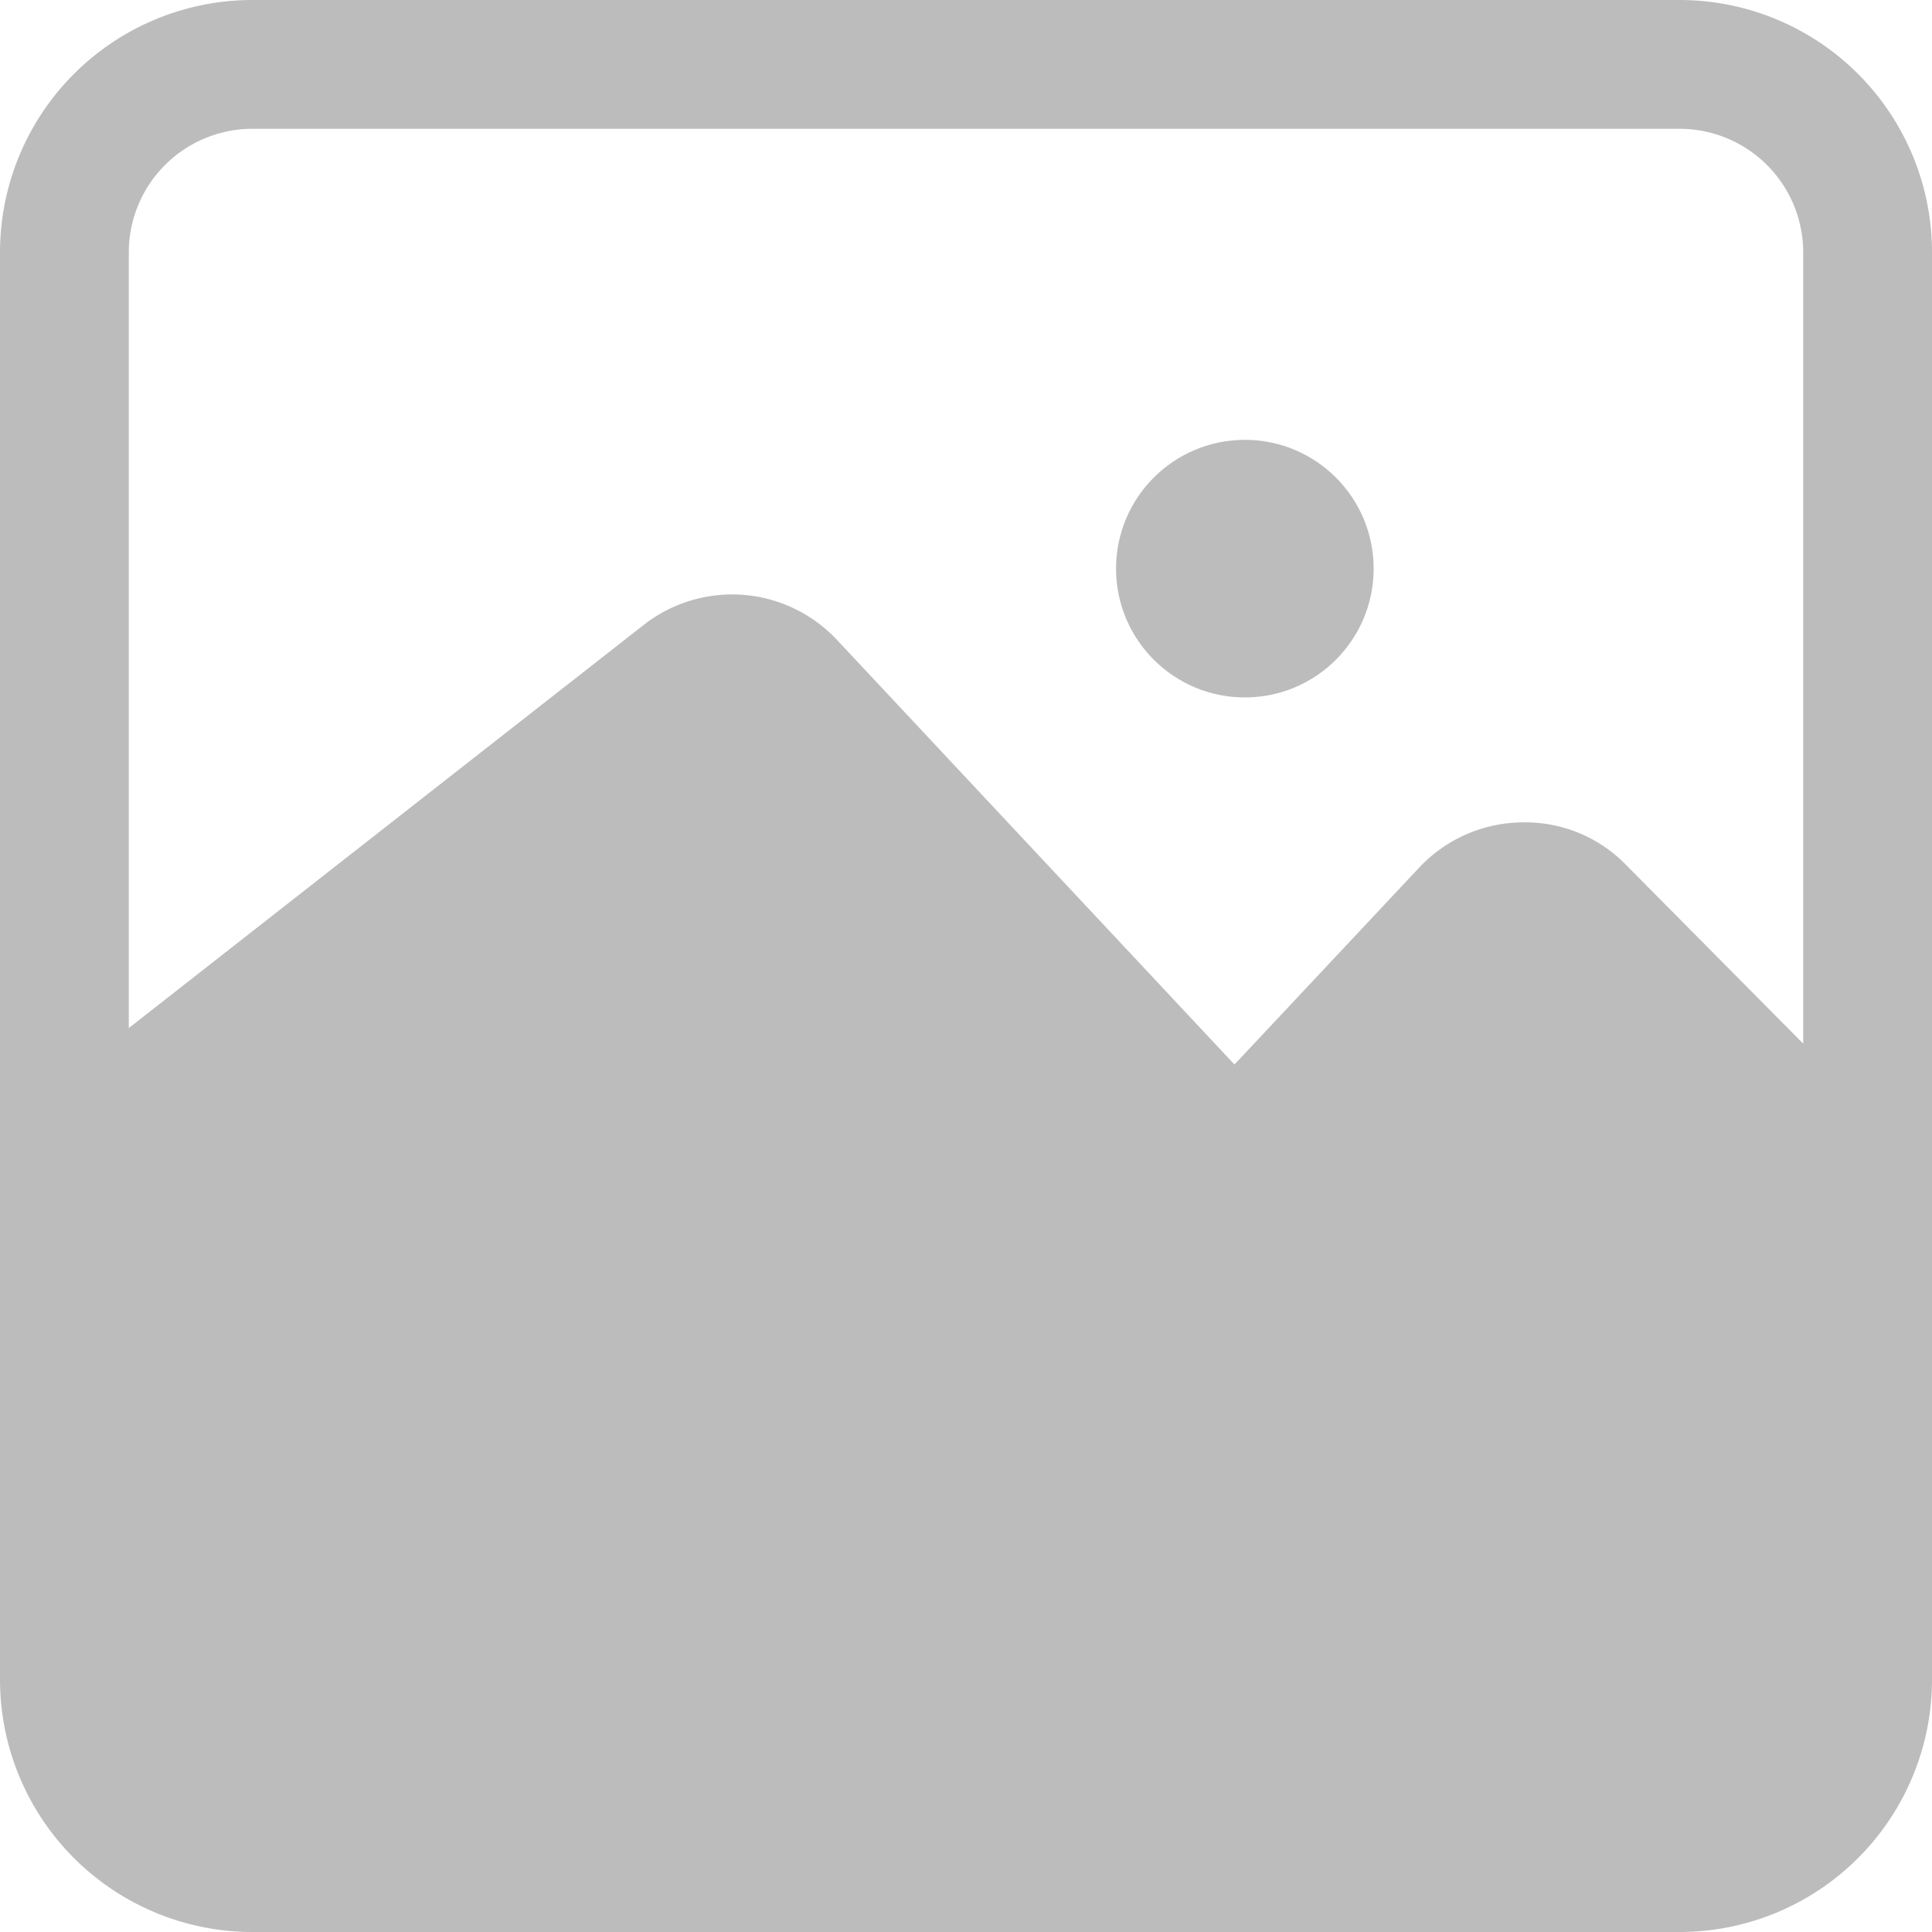
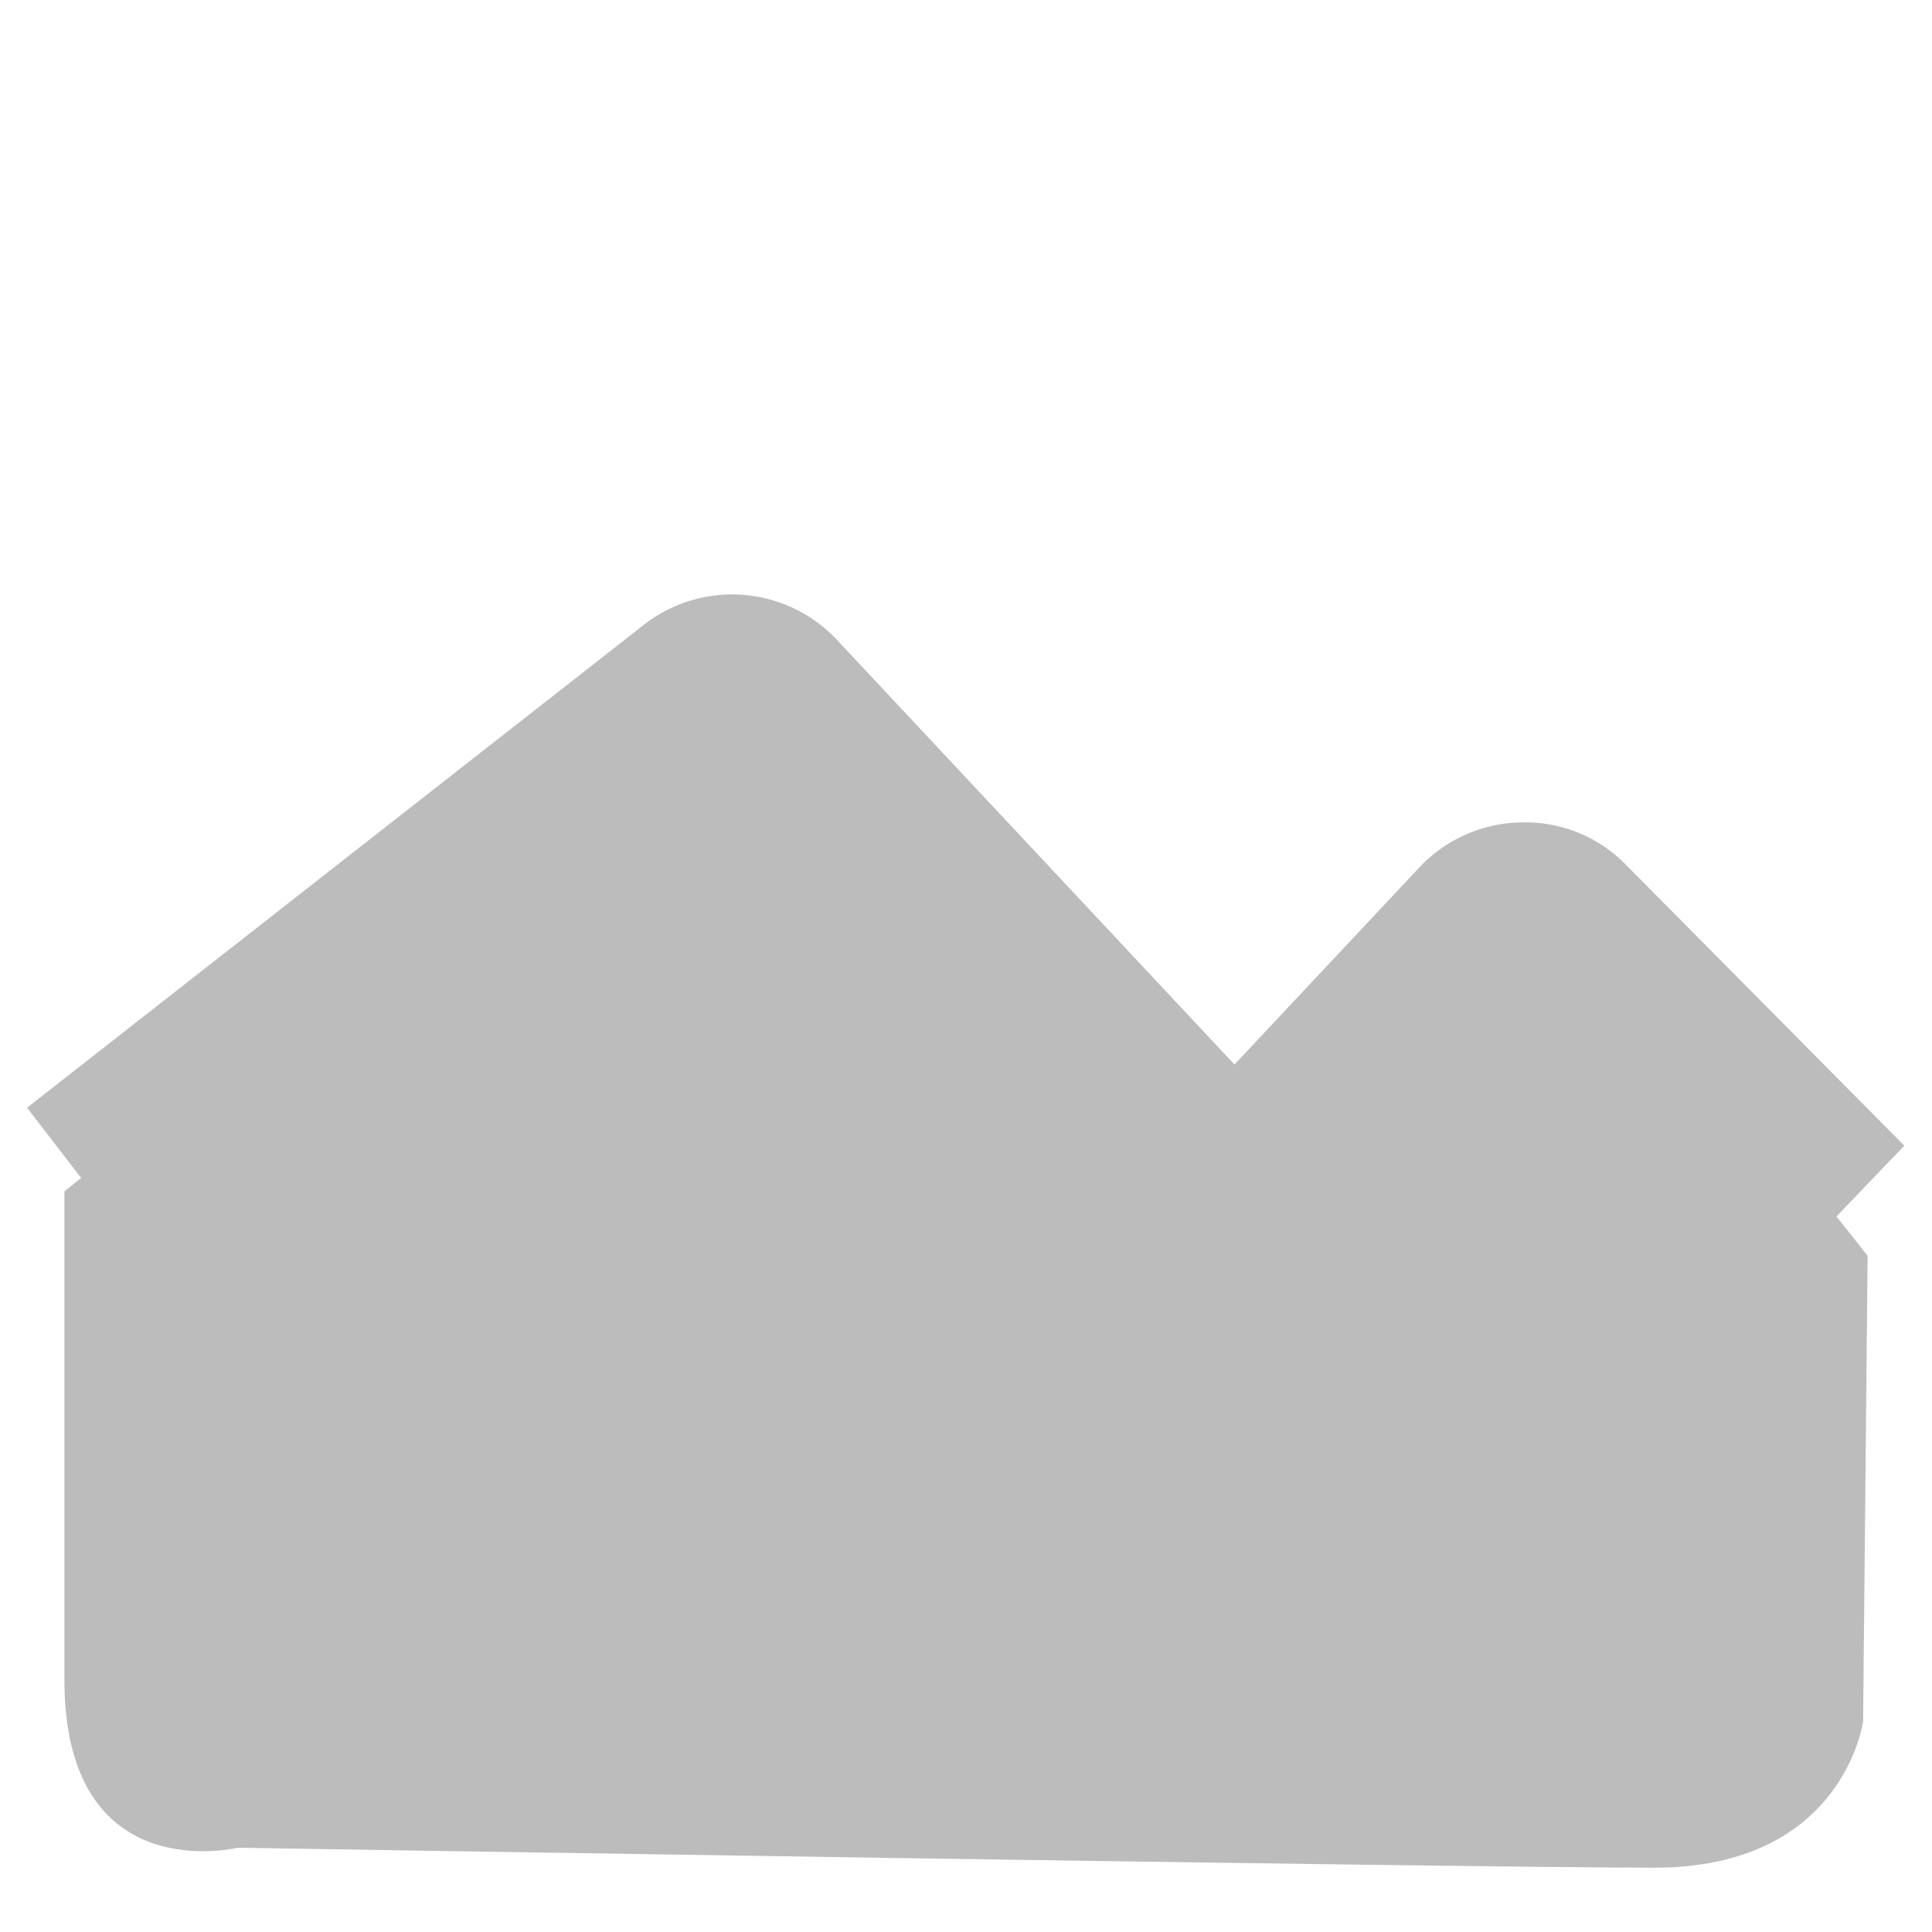
<svg xmlns="http://www.w3.org/2000/svg" width="100.667" height="100.667" viewBox="0 0 100.667 100.667">
  <g id="Layer_2" data-name="Layer 2" transform="translate(-1 -1)">
    <path id="Path_31769" data-name="Path 31769" d="M94.7,43.684l-14.5-14.63a.638.638,0,0,0-.57-.235.805.805,0,0,0-.57.268L69.4,39.322a6.711,6.711,0,0,1-4.866,2.114h0a6.711,6.711,0,0,1-4.866-2.114L38.935,17.208a.805.805,0,0,0-1.074,0L5.581,42.375l-4.161-5.4L33.566,11.806a7.483,7.483,0,0,1,10.067.805l20.7,22.113,9.6-10.234A7.449,7.449,0,0,1,79.3,22.108a7.315,7.315,0,0,1,5.436,2.215l14.5,14.63Z" transform="translate(0.989 21.743)" fill="#bcbcbc" />
-     <path id="Path_31770" data-name="Path 31770" d="M88.513,101.667H14.154A13.154,13.154,0,0,1,1,88.513V14.154A13.154,13.154,0,0,1,14.154,1H88.513a13.154,13.154,0,0,1,13.154,13.154V88.513A13.154,13.154,0,0,1,88.513,101.667ZM14.154,7.711a6.443,6.443,0,0,0-6.443,6.443V88.513a6.443,6.443,0,0,0,6.443,6.443H88.513a6.443,6.443,0,0,0,6.443-6.443V14.154a6.443,6.443,0,0,0-6.443-6.443Z" transform="translate(0 0)" fill="#bcbcbc" />
-     <circle id="Ellipse_77" data-name="Ellipse 77" cx="6.711" cy="6.711" r="6.711" transform="translate(59.152 23.918)" fill="#bcbcbc" />
    <path id="Path_31771" data-name="Path 31771" d="M2,38.062,33.978,12.325l5.906-.7L59.246,32.29s3.356,4.6,6.208,1.443L75.084,23.5S77,19.3,81.09,23.5,95.956,41.417,95.956,41.417l-.235,24.261S94.714,73.3,84.849,73.3s-73.822-1.04-73.822-1.04S2,74.47,2,63.5Z" transform="translate(2.356 25.016)" fill="#bcbcbc" />
  </g>
</svg>